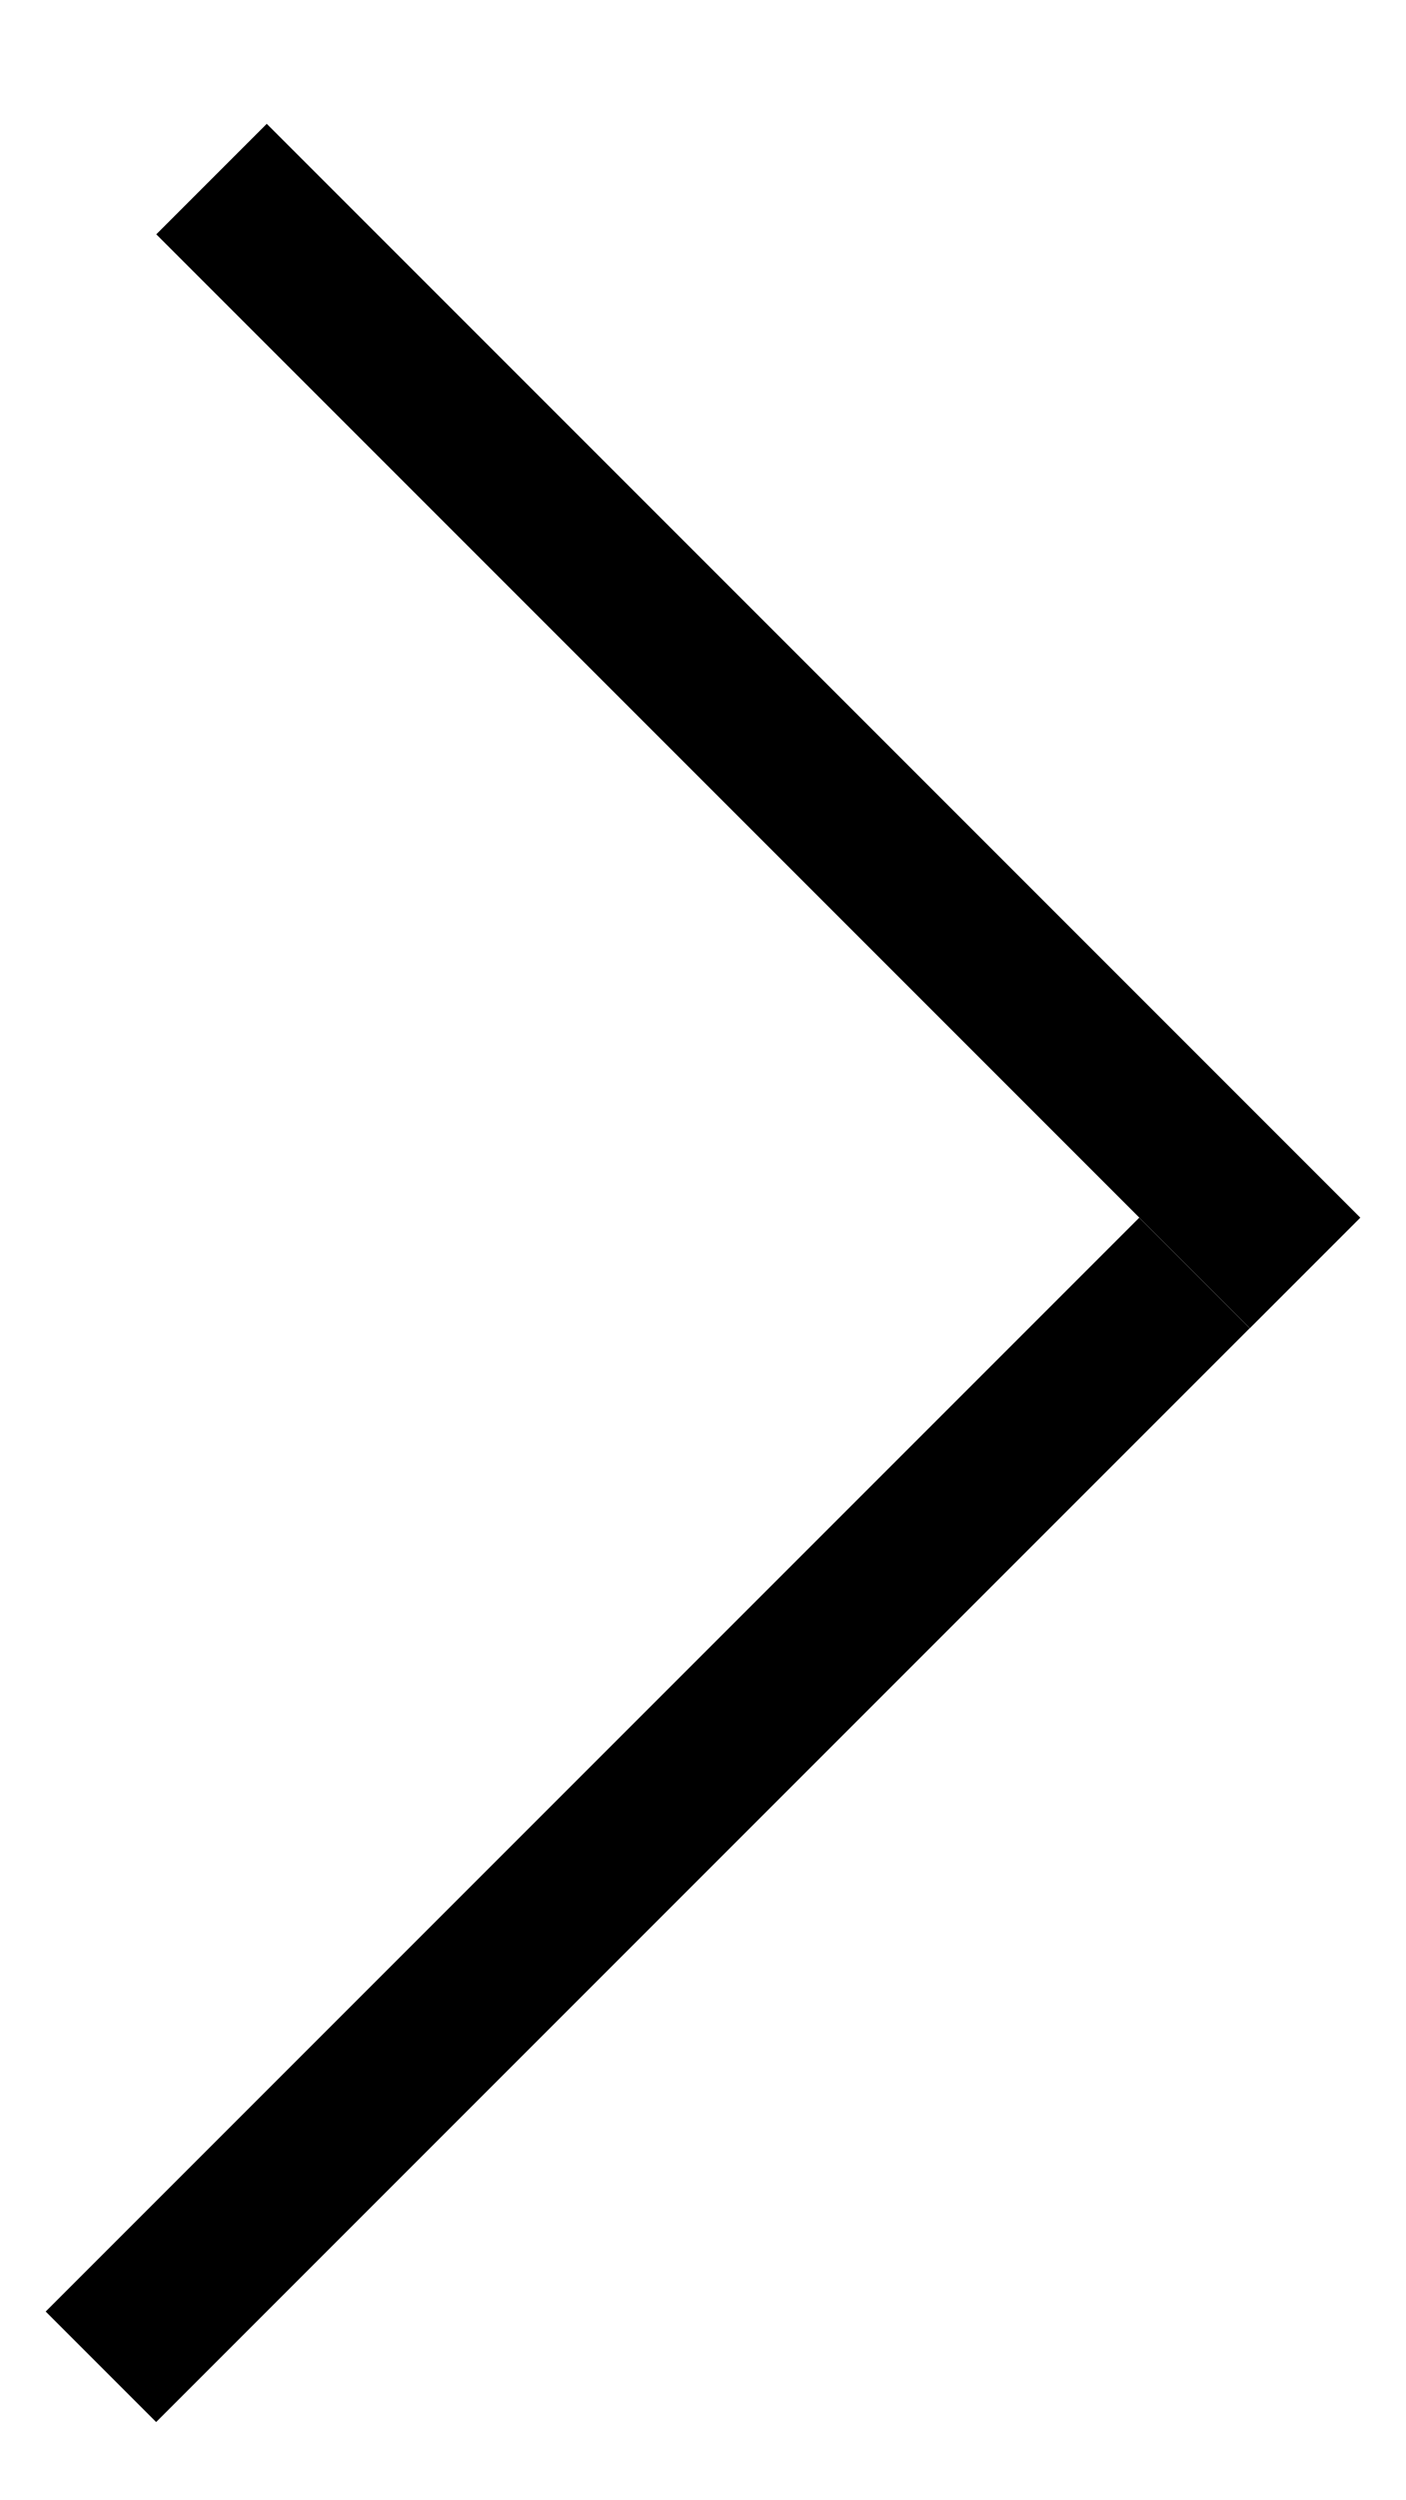
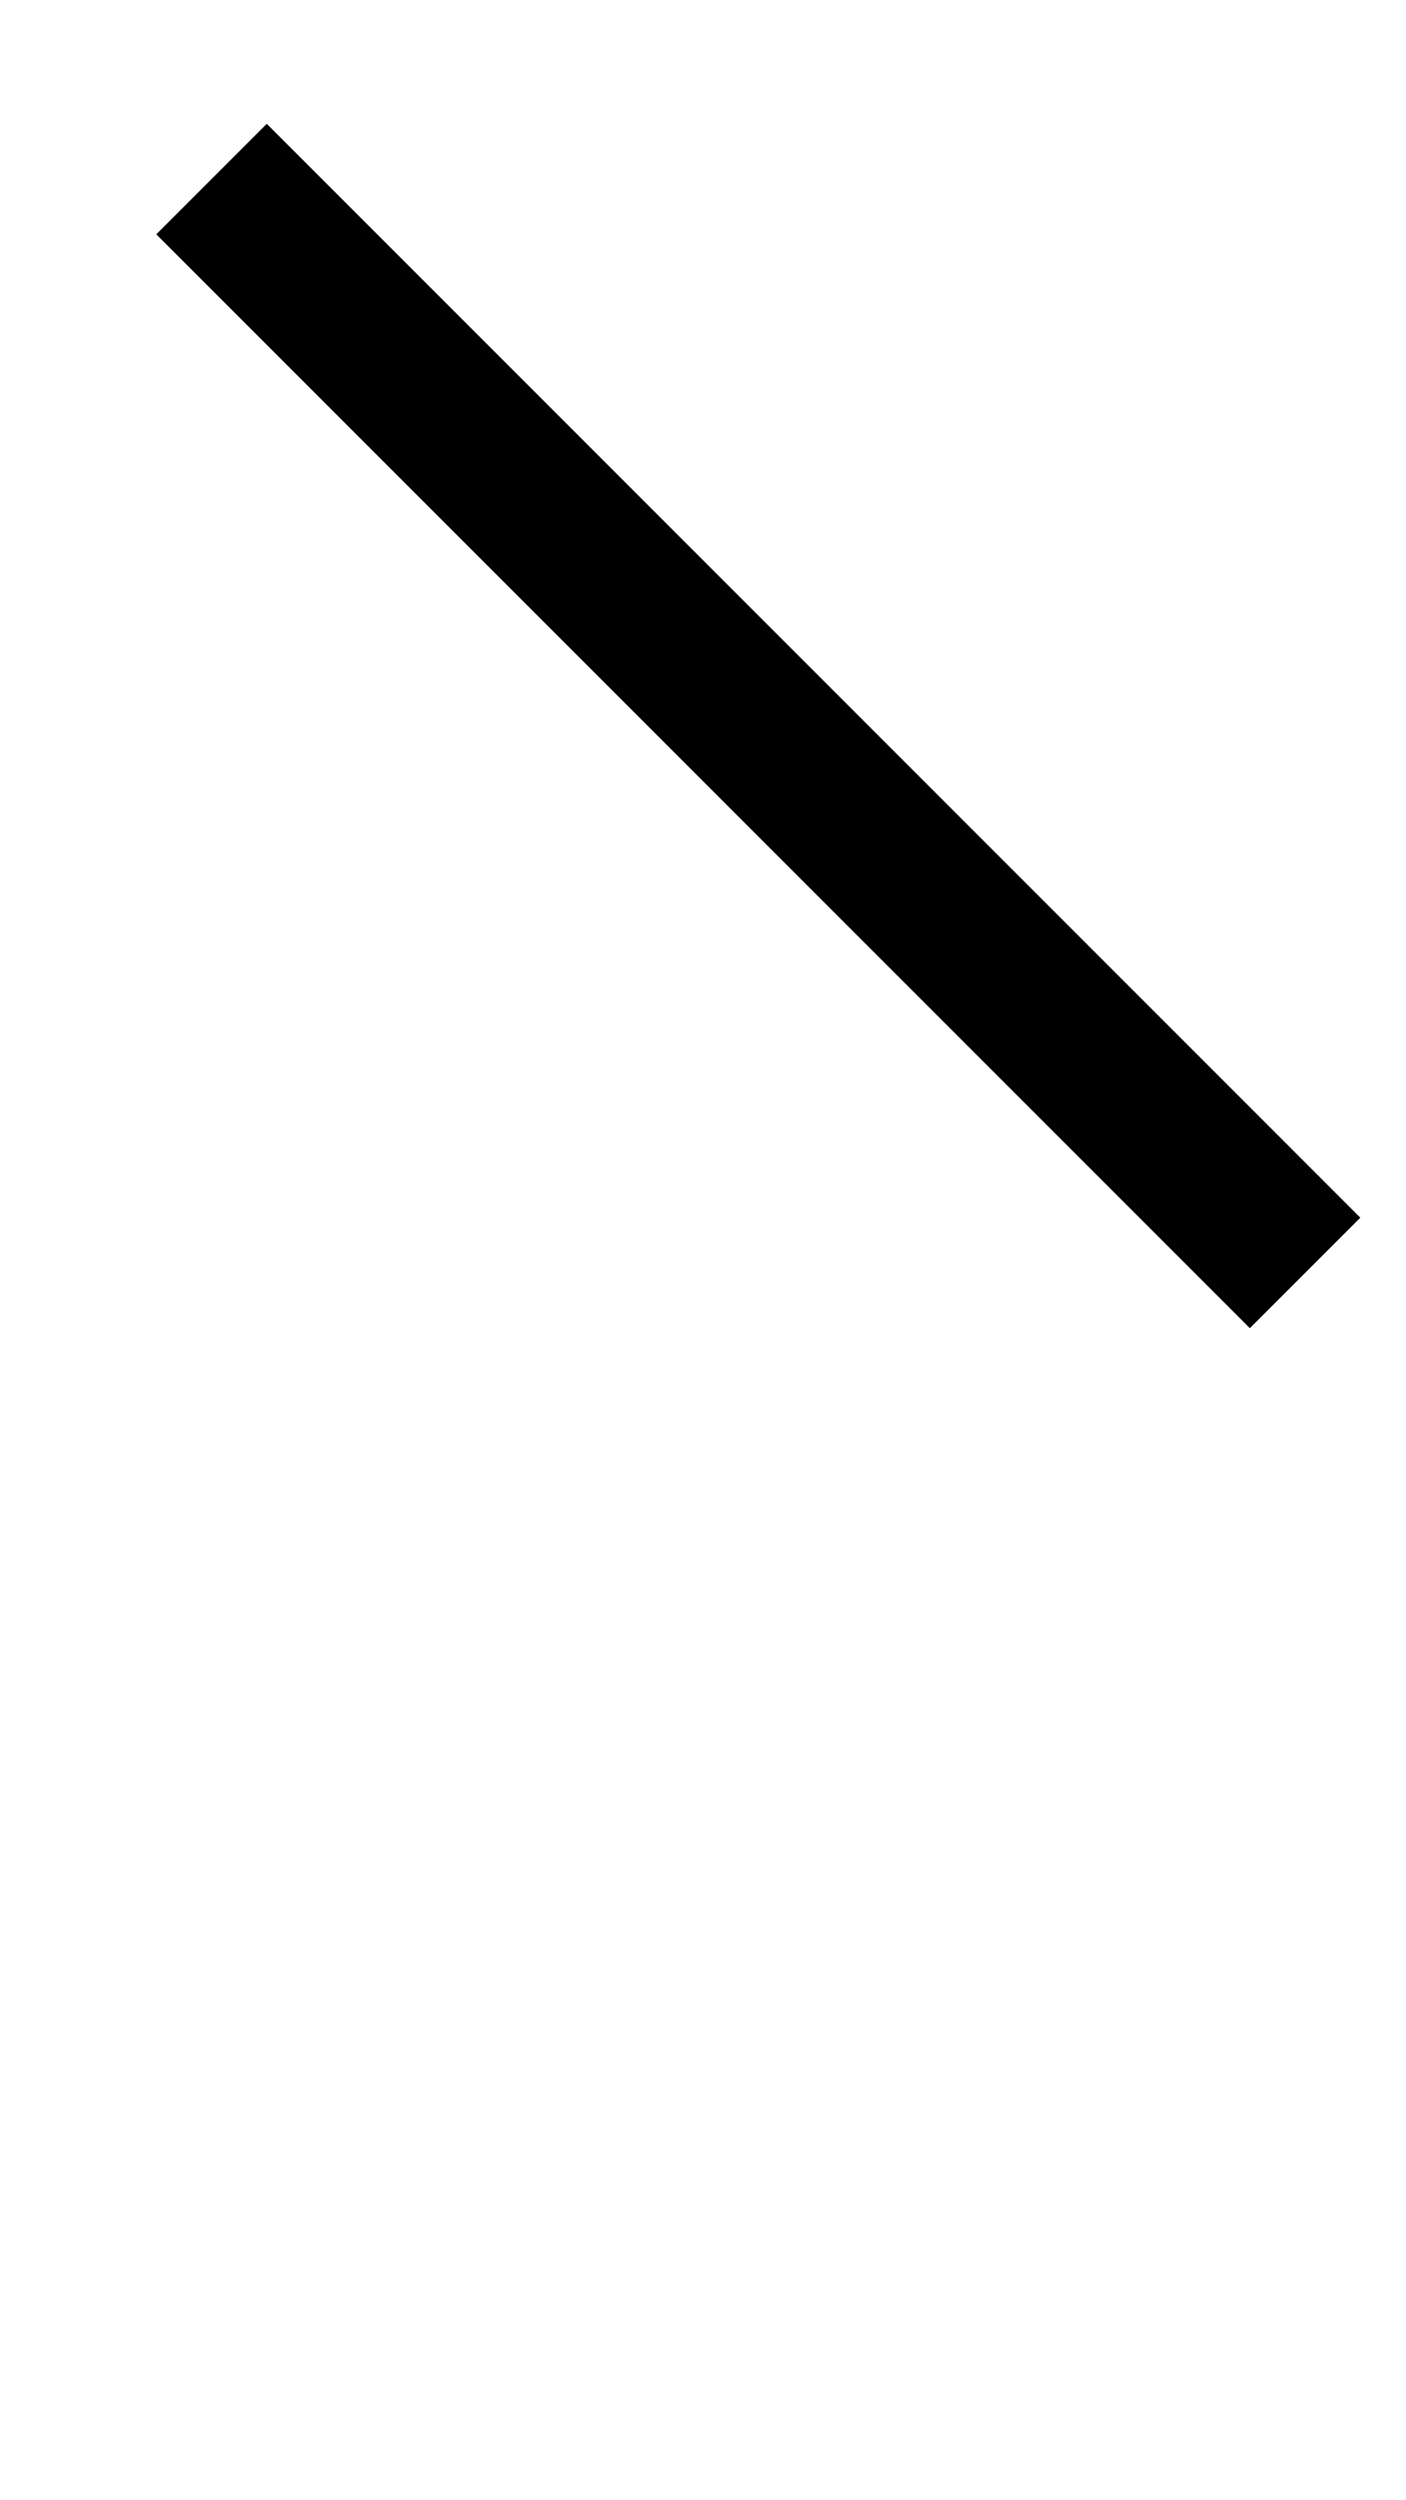
<svg xmlns="http://www.w3.org/2000/svg" width="9" height="16" viewBox="0 0 9 16" fill="none">
  <line x1="1.354" y1="1.146" x2="8.354" y2="8.146" stroke="black" />
-   <line x1="0.646" y1="15.146" x2="7.646" y2="8.146" stroke="black" />
</svg>